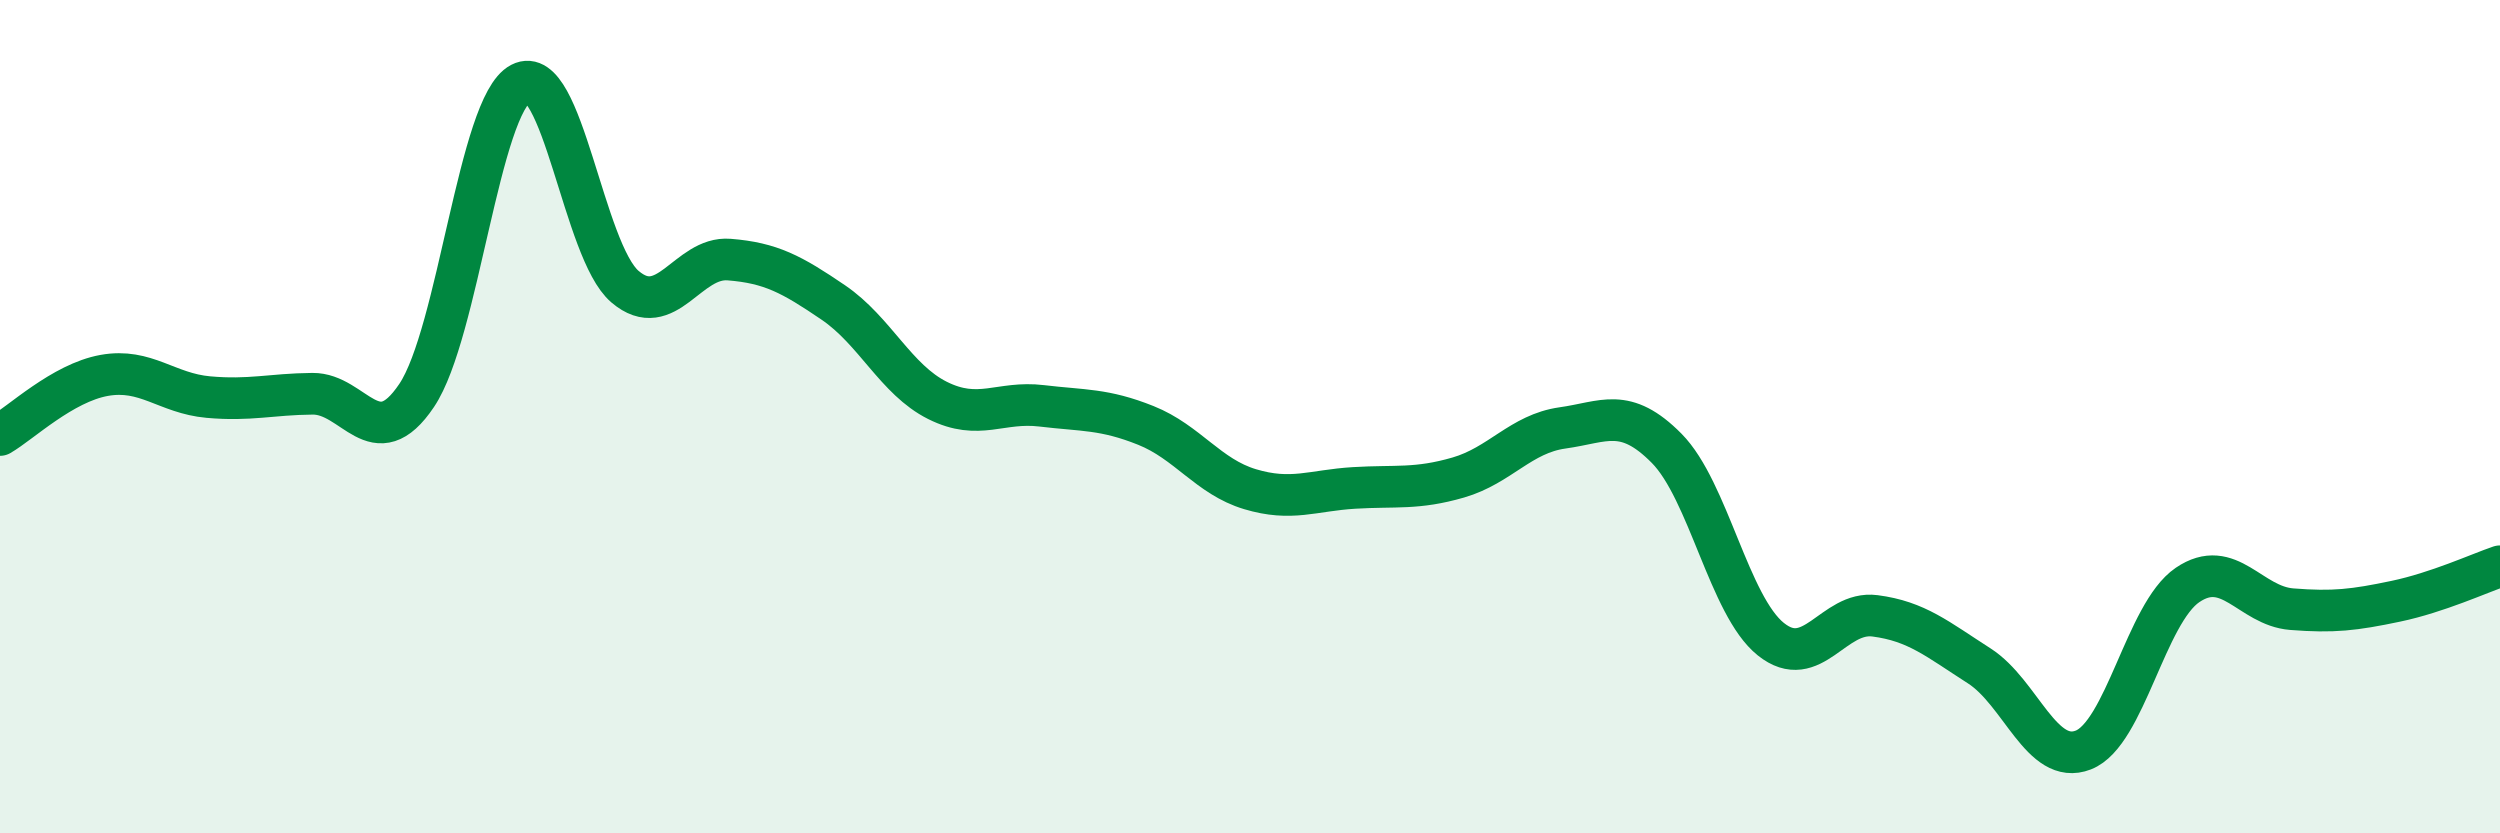
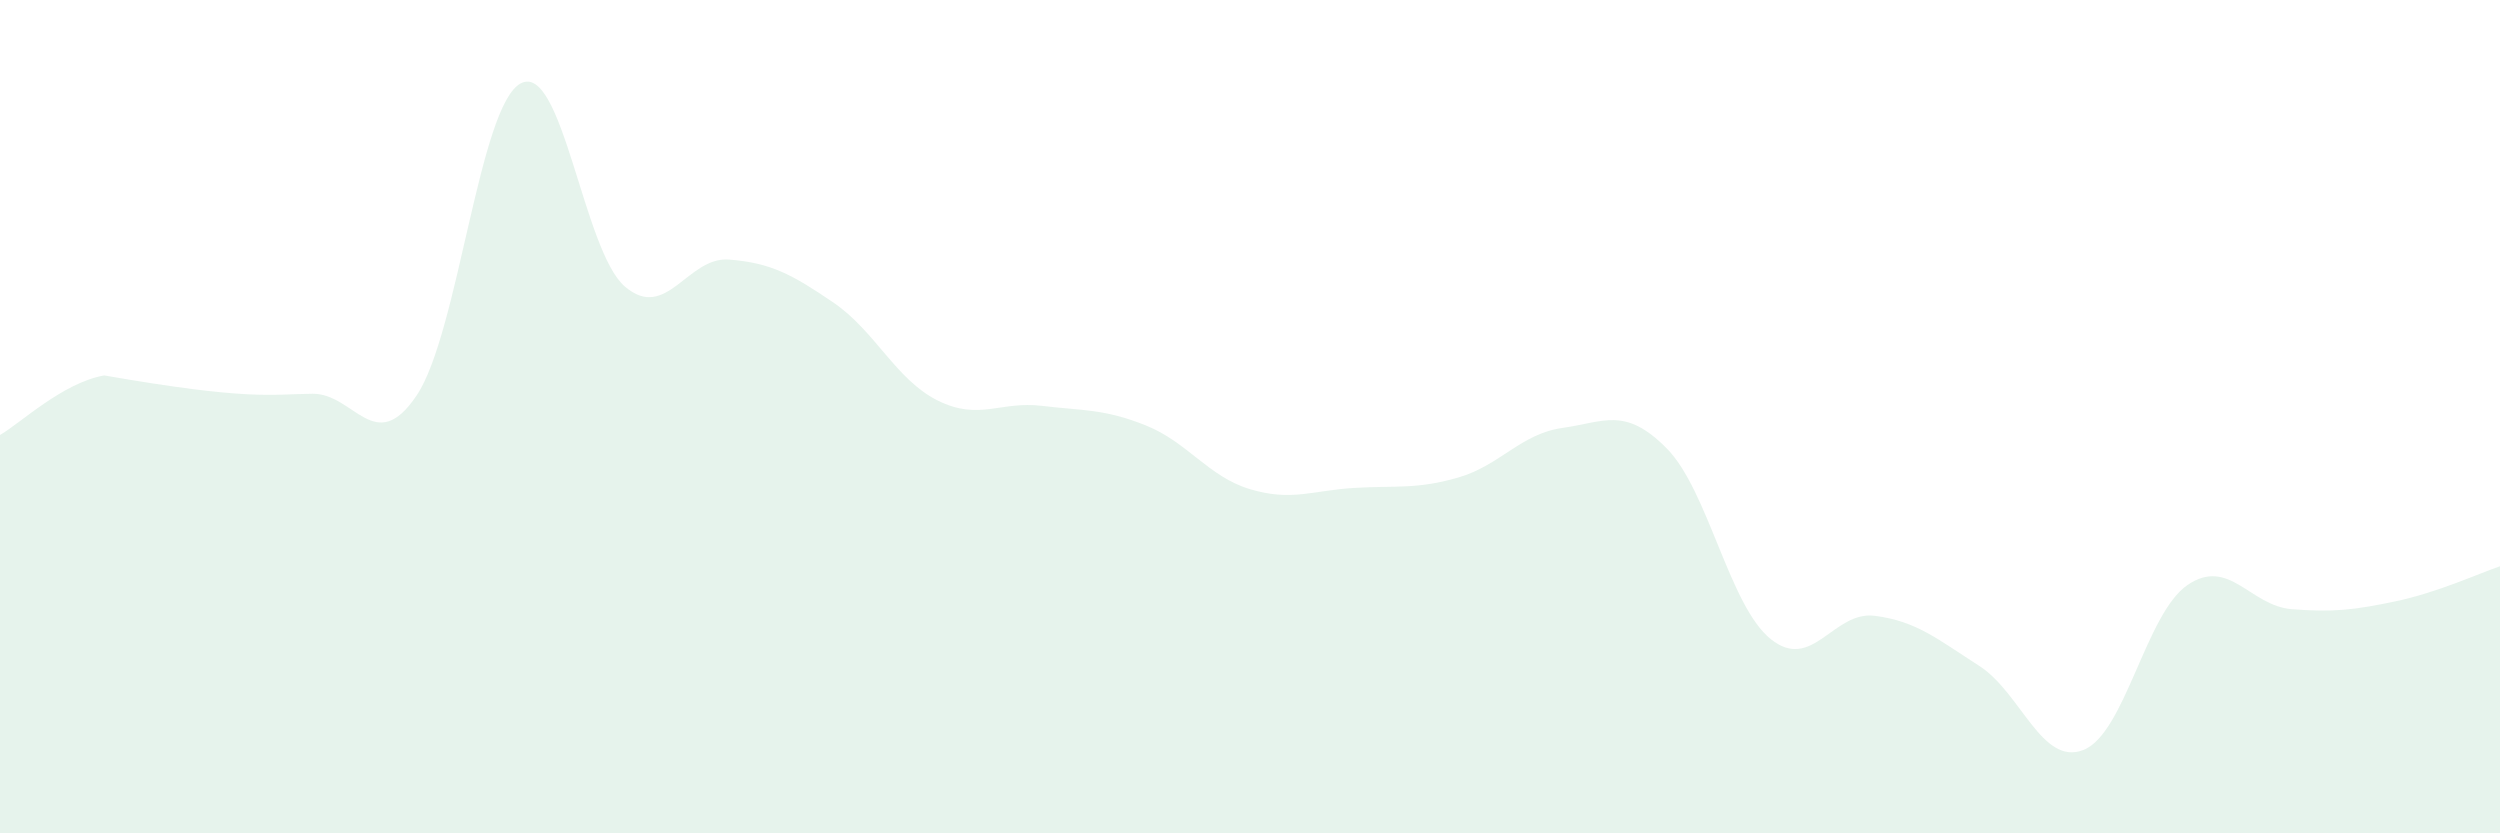
<svg xmlns="http://www.w3.org/2000/svg" width="60" height="20" viewBox="0 0 60 20">
-   <path d="M 0,10.44 C 0.5,10.15 1.5,9.19 2.5,9.01 C 3.5,8.83 4,9.44 5,9.53 C 6,9.62 6.5,9.46 7.5,9.45 C 8.5,9.44 9,10.98 10,9.49 C 11,8 11.5,2.52 12.5,2 C 13.5,1.48 14,6.03 15,6.88 C 16,7.73 16.5,6.15 17.5,6.23 C 18.5,6.31 19,6.58 20,7.26 C 21,7.94 21.5,9.11 22.5,9.61 C 23.5,10.11 24,9.62 25,9.74 C 26,9.86 26.5,9.81 27.5,10.21 C 28.5,10.61 29,11.44 30,11.74 C 31,12.04 31.5,11.77 32.5,11.71 C 33.5,11.65 34,11.75 35,11.46 C 36,11.17 36.5,10.41 37.5,10.27 C 38.5,10.13 39,9.75 40,10.76 C 41,11.77 41.5,14.54 42.5,15.34 C 43.5,16.14 44,14.65 45,14.78 C 46,14.91 46.5,15.34 47.5,15.98 C 48.5,16.62 49,18.39 50,18 C 51,17.61 51.5,14.72 52.5,14.04 C 53.5,13.36 54,14.54 55,14.62 C 56,14.7 56.5,14.64 57.5,14.43 C 58.5,14.22 59.5,13.76 60,13.59L60 20L0 20Z" fill="#008740" opacity="0.1" stroke-linecap="round" stroke-linejoin="round" />
-   <path d="M 0,10.44 C 0.5,10.15 1.5,9.19 2.5,9.01 C 3.5,8.83 4,9.44 5,9.53 C 6,9.62 6.5,9.46 7.5,9.45 C 8.5,9.44 9,10.98 10,9.49 C 11,8 11.5,2.52 12.5,2 C 13.5,1.48 14,6.03 15,6.88 C 16,7.73 16.5,6.15 17.5,6.23 C 18.5,6.31 19,6.58 20,7.26 C 21,7.94 21.5,9.11 22.5,9.61 C 23.5,10.11 24,9.62 25,9.74 C 26,9.86 26.5,9.81 27.5,10.21 C 28.5,10.61 29,11.44 30,11.74 C 31,12.04 31.5,11.77 32.5,11.71 C 33.5,11.65 34,11.75 35,11.46 C 36,11.17 36.5,10.41 37.5,10.27 C 38.5,10.13 39,9.75 40,10.76 C 41,11.77 41.5,14.54 42.5,15.34 C 43.5,16.14 44,14.65 45,14.78 C 46,14.91 46.5,15.34 47.5,15.98 C 48.5,16.62 49,18.39 50,18 C 51,17.61 51.5,14.72 52.5,14.04 C 53.5,13.36 54,14.54 55,14.62 C 56,14.7 56.5,14.64 57.5,14.43 C 58.5,14.22 59.5,13.76 60,13.59" stroke="#008740" stroke-width="1" fill="none" stroke-linecap="round" stroke-linejoin="round" />
+   <path d="M 0,10.44 C 0.5,10.15 1.5,9.19 2.5,9.01 C 6,9.62 6.5,9.46 7.5,9.45 C 8.5,9.44 9,10.98 10,9.49 C 11,8 11.5,2.52 12.5,2 C 13.5,1.48 14,6.03 15,6.88 C 16,7.73 16.5,6.15 17.5,6.23 C 18.5,6.31 19,6.58 20,7.26 C 21,7.94 21.5,9.11 22.5,9.61 C 23.5,10.11 24,9.62 25,9.74 C 26,9.86 26.5,9.81 27.5,10.21 C 28.5,10.61 29,11.44 30,11.74 C 31,12.04 31.5,11.77 32.5,11.71 C 33.5,11.65 34,11.75 35,11.46 C 36,11.17 36.5,10.41 37.5,10.27 C 38.5,10.13 39,9.75 40,10.76 C 41,11.77 41.5,14.54 42.5,15.34 C 43.5,16.14 44,14.65 45,14.78 C 46,14.91 46.5,15.34 47.5,15.98 C 48.5,16.62 49,18.39 50,18 C 51,17.61 51.5,14.72 52.5,14.04 C 53.5,13.36 54,14.54 55,14.62 C 56,14.7 56.5,14.64 57.5,14.43 C 58.5,14.22 59.5,13.76 60,13.59L60 20L0 20Z" fill="#008740" opacity="0.1" stroke-linecap="round" stroke-linejoin="round" />
</svg>